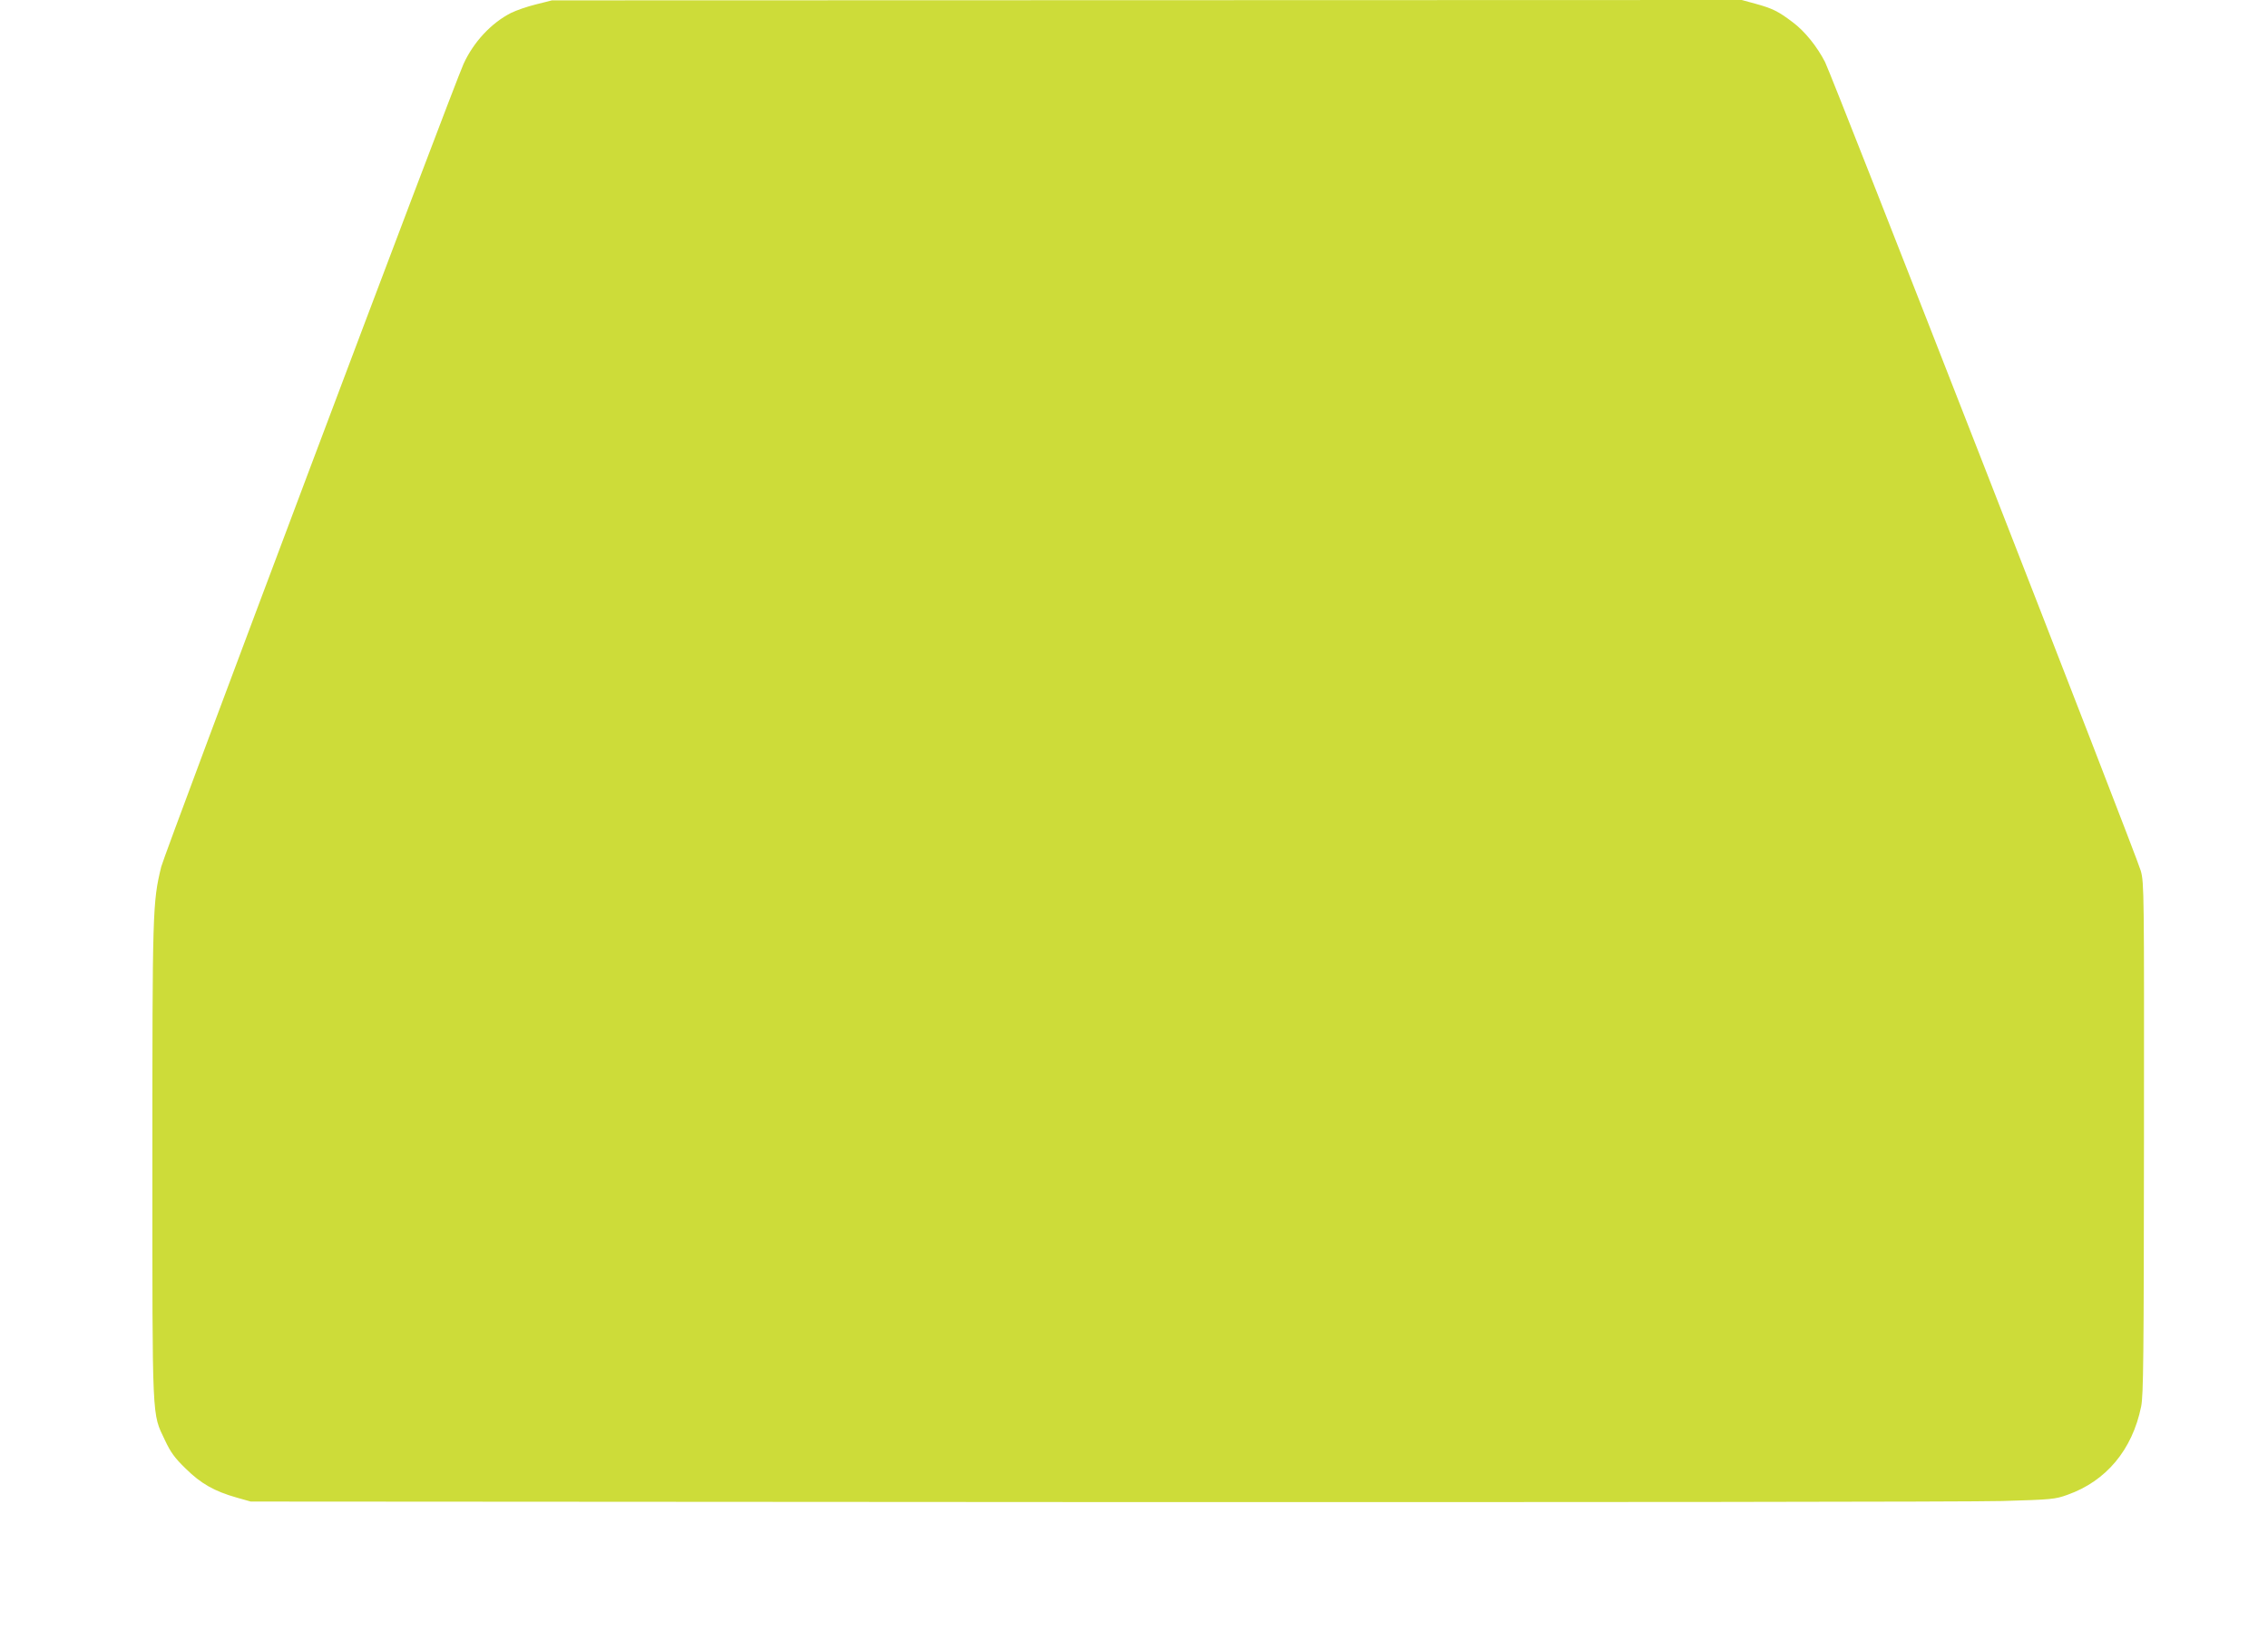
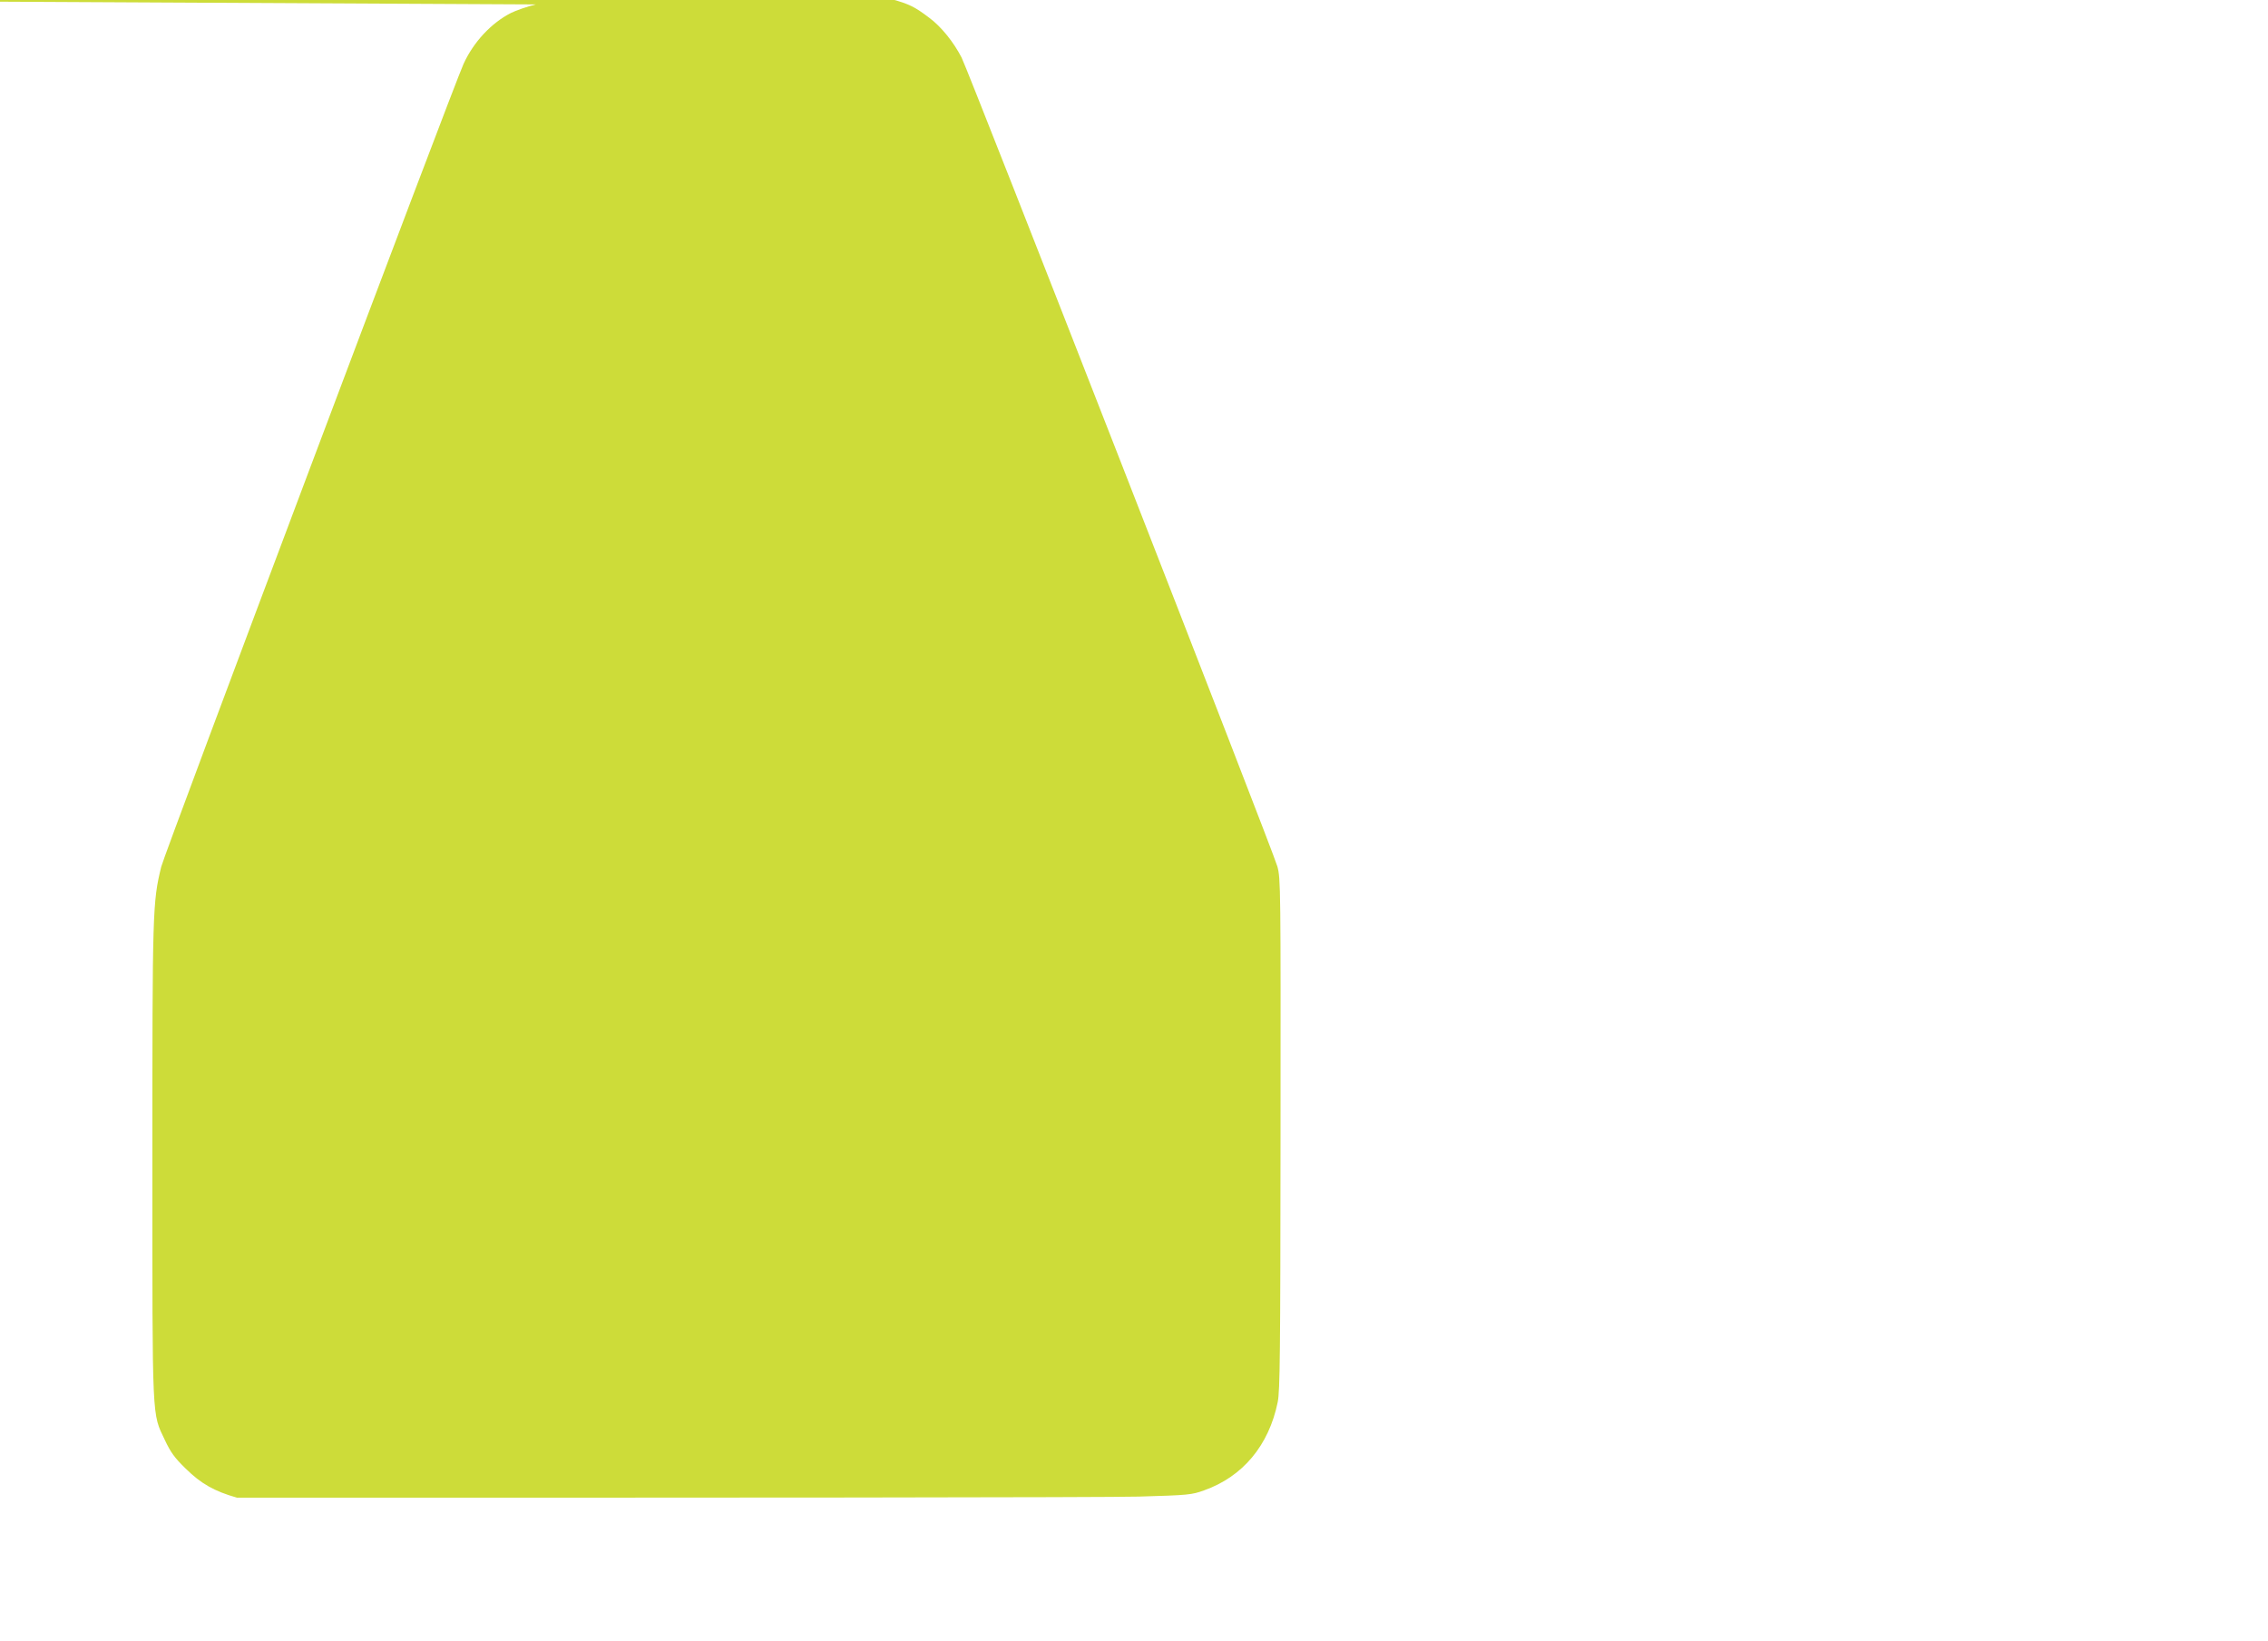
<svg xmlns="http://www.w3.org/2000/svg" version="1.0" width="1280pt" height="926pt" viewBox="0 0 1280 926" preserveAspectRatio="xMidYMid meet">
  <g transform="translate(0,926) scale(0.1,-0.1)" fill="#cddc39" stroke="none">
-     <path d="M3024 9235 c-49 -12 -112 -34 -140 -48 -112 -57 -212 -165 -268 -288 -60 -132 -1688 -4457 -1706 -4531 -49 -201 -50 -243 -50 -1666 0 -1490 -3 -1414 71 -1571 32 -68 55 -100 117 -160 86 -85 162 -128 289 -164 l78 -22 4795 -3 c2637 -1 4928 1 5090 6 280 8 299 10 368 35 218 77 366 253 416 498 13 64 15 269 16 1514 1 1392 1 1442 -18 1510 -22 82 -1740 4482 -1782 4565 -44 86 -115 175 -183 225 -80 61 -115 78 -210 104 l-77 21 -3358 -1 -3357 -1 -91 -23z" />
+     <path d="M3024 9235 c-49 -12 -112 -34 -140 -48 -112 -57 -212 -165 -268 -288 -60 -132 -1688 -4457 -1706 -4531 -49 -201 -50 -243 -50 -1666 0 -1490 -3 -1414 71 -1571 32 -68 55 -100 117 -160 86 -85 162 -128 289 -164 c2637 -1 4928 1 5090 6 280 8 299 10 368 35 218 77 366 253 416 498 13 64 15 269 16 1514 1 1392 1 1442 -18 1510 -22 82 -1740 4482 -1782 4565 -44 86 -115 175 -183 225 -80 61 -115 78 -210 104 l-77 21 -3358 -1 -3357 -1 -91 -23z" />
  </g>
</svg>